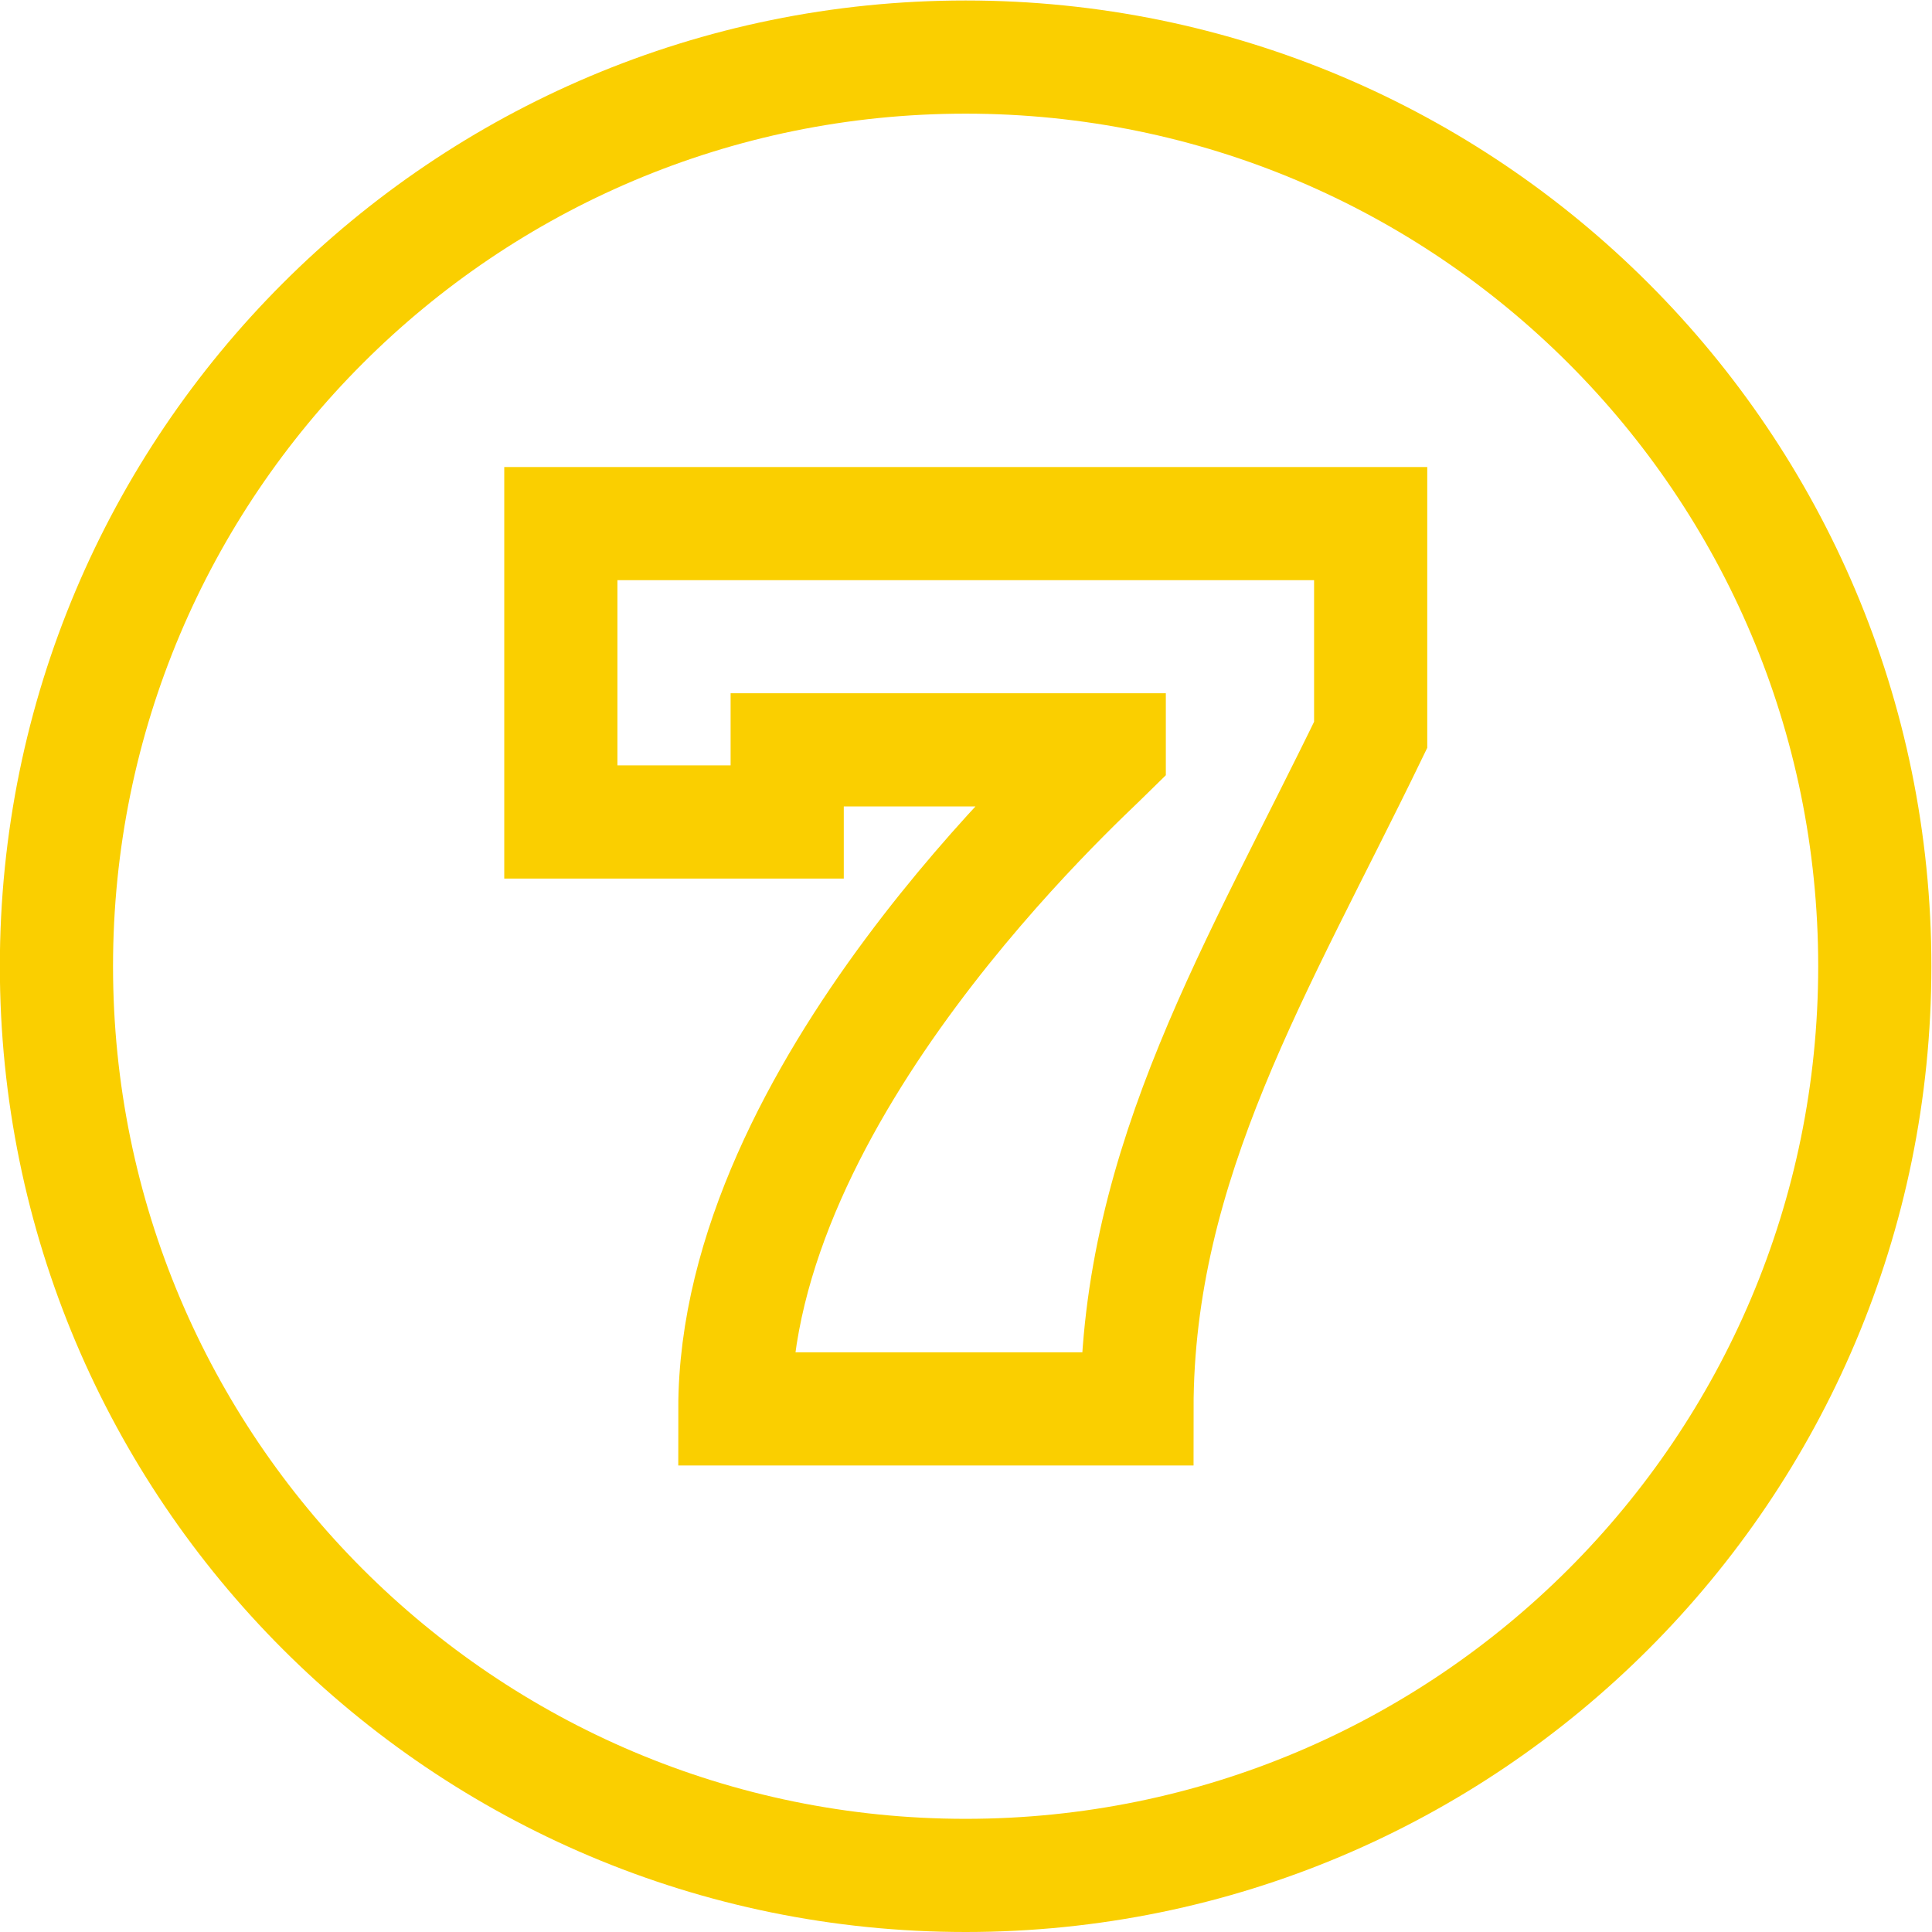
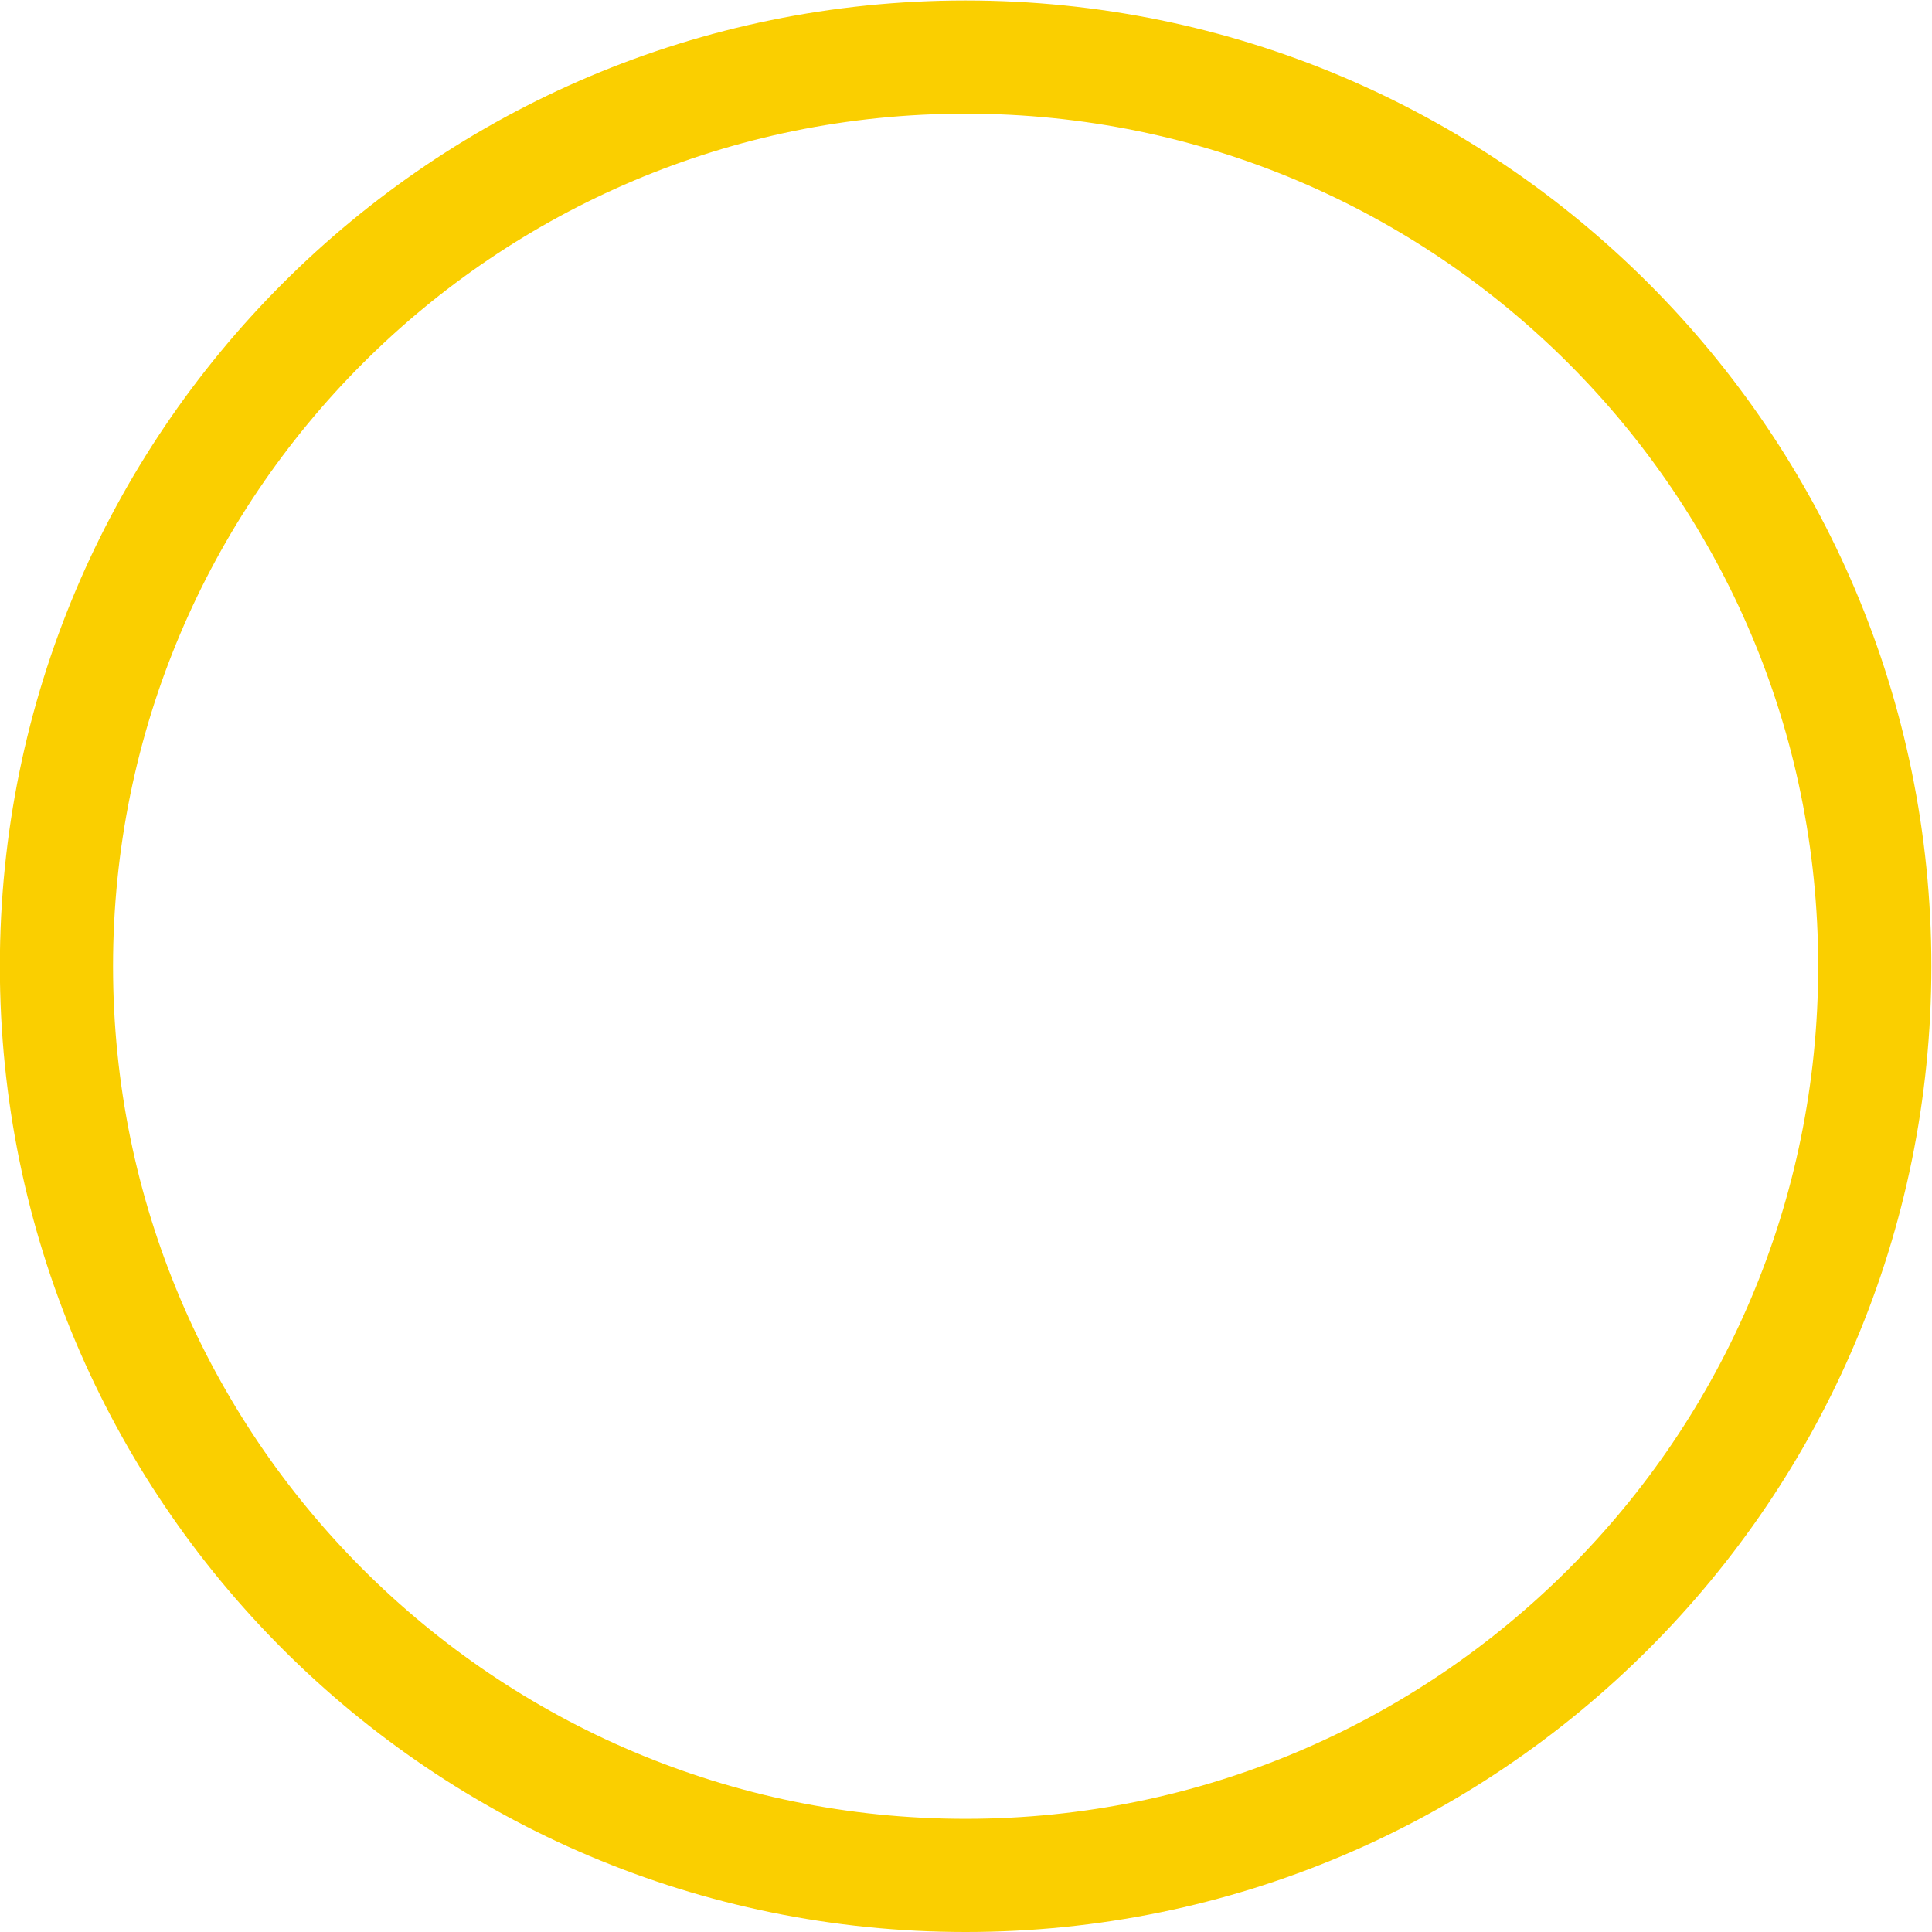
<svg xmlns="http://www.w3.org/2000/svg" version="1.1" id="svg984" xml:space="preserve" width="300" height="300" viewBox="0 0 682.667 682.667">
  <g transform="matrix(1,0,0,1,0,0)">
    <defs id="defs988">
      <clipPath clipPathUnits="userSpaceOnUse" id="clipPath998">
        <path d="M 0,512 H 512 V 0 H 0 Z" id="path996" fill="#facf00ff" data-original-color="#000000ff" stroke="none" />
      </clipPath>
    </defs>
    <g id="g990" transform="matrix(1.333,0,0,-1.333,0,682.667)">
      <g id="g992">
        <g id="g994" clip-path="url(#clipPath998)">
          <g id="g1000" transform="translate(363.333,373.334)">
-             <path d="m 0,0 h -214.666 v -79.096 h 60 v 19.119 h 85.368 v -0.466 c -8.033,-7.95 -99.24,-90.341 -99.24,-174.224 H -61.95 c 0,65.632 32.344,117.534 61.95,178.674 z" style="stroke-linecap: butt; stroke-linejoin: miter; stroke-miterlimit: 10; stroke-dasharray: none; stroke-opacity: 1;" id="path1002" fill="none" stroke="#facf00ff" data-original-stroke-color="#000000ff" stroke-width="30" data-original-stroke-width="30" />
-           </g>
+             </g>
          <g id="g1004" transform="translate(496.963,256)">
            <path d="m 0,0 c 0,-133.101 -107.899,-241 -241,-241 -133.101,0 -241,107.899 -241,241 0,133.101 107.899,241 241,241 C -107.899,241 0,133.101 0,0 Z" style="stroke-linecap: butt; stroke-linejoin: miter; stroke-miterlimit: 10; stroke-dasharray: none; stroke-opacity: 1;" id="path1006" fill="none" stroke="#facf00ff" data-original-stroke-color="#000000ff" stroke-width="30" data-original-stroke-width="30" />
          </g>
        </g>
      </g>
    </g>
  </g>
</svg>